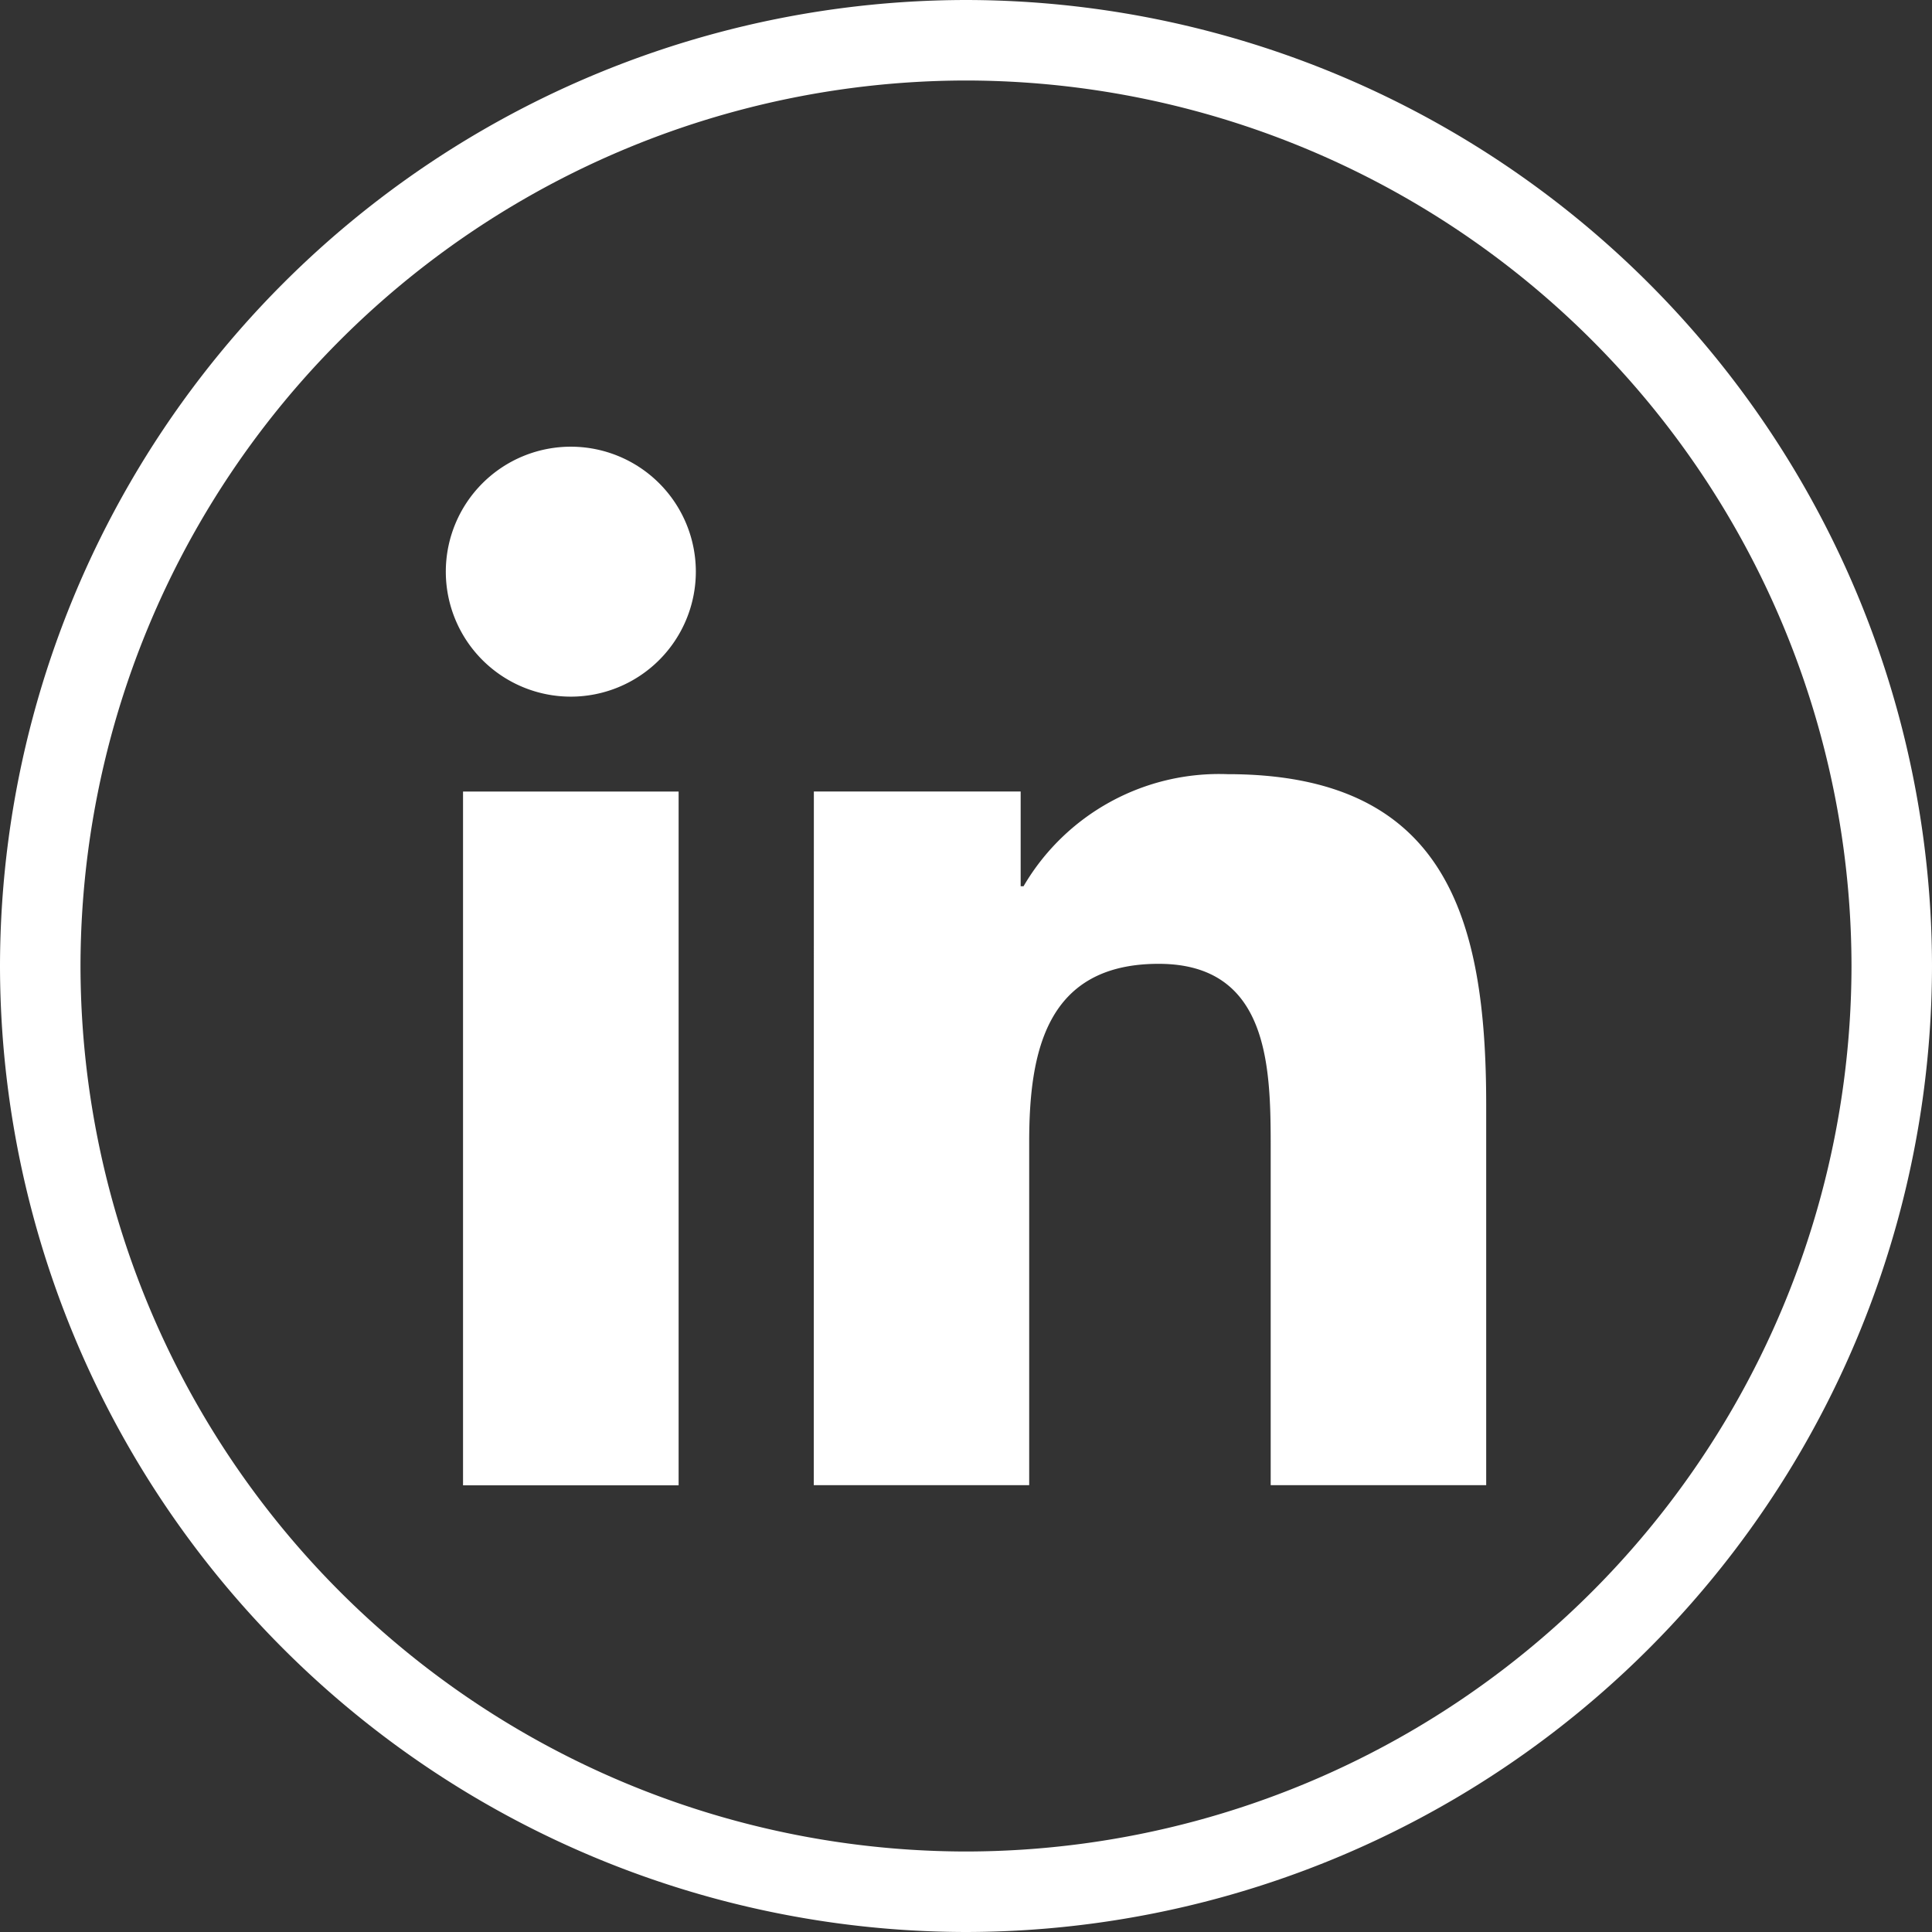
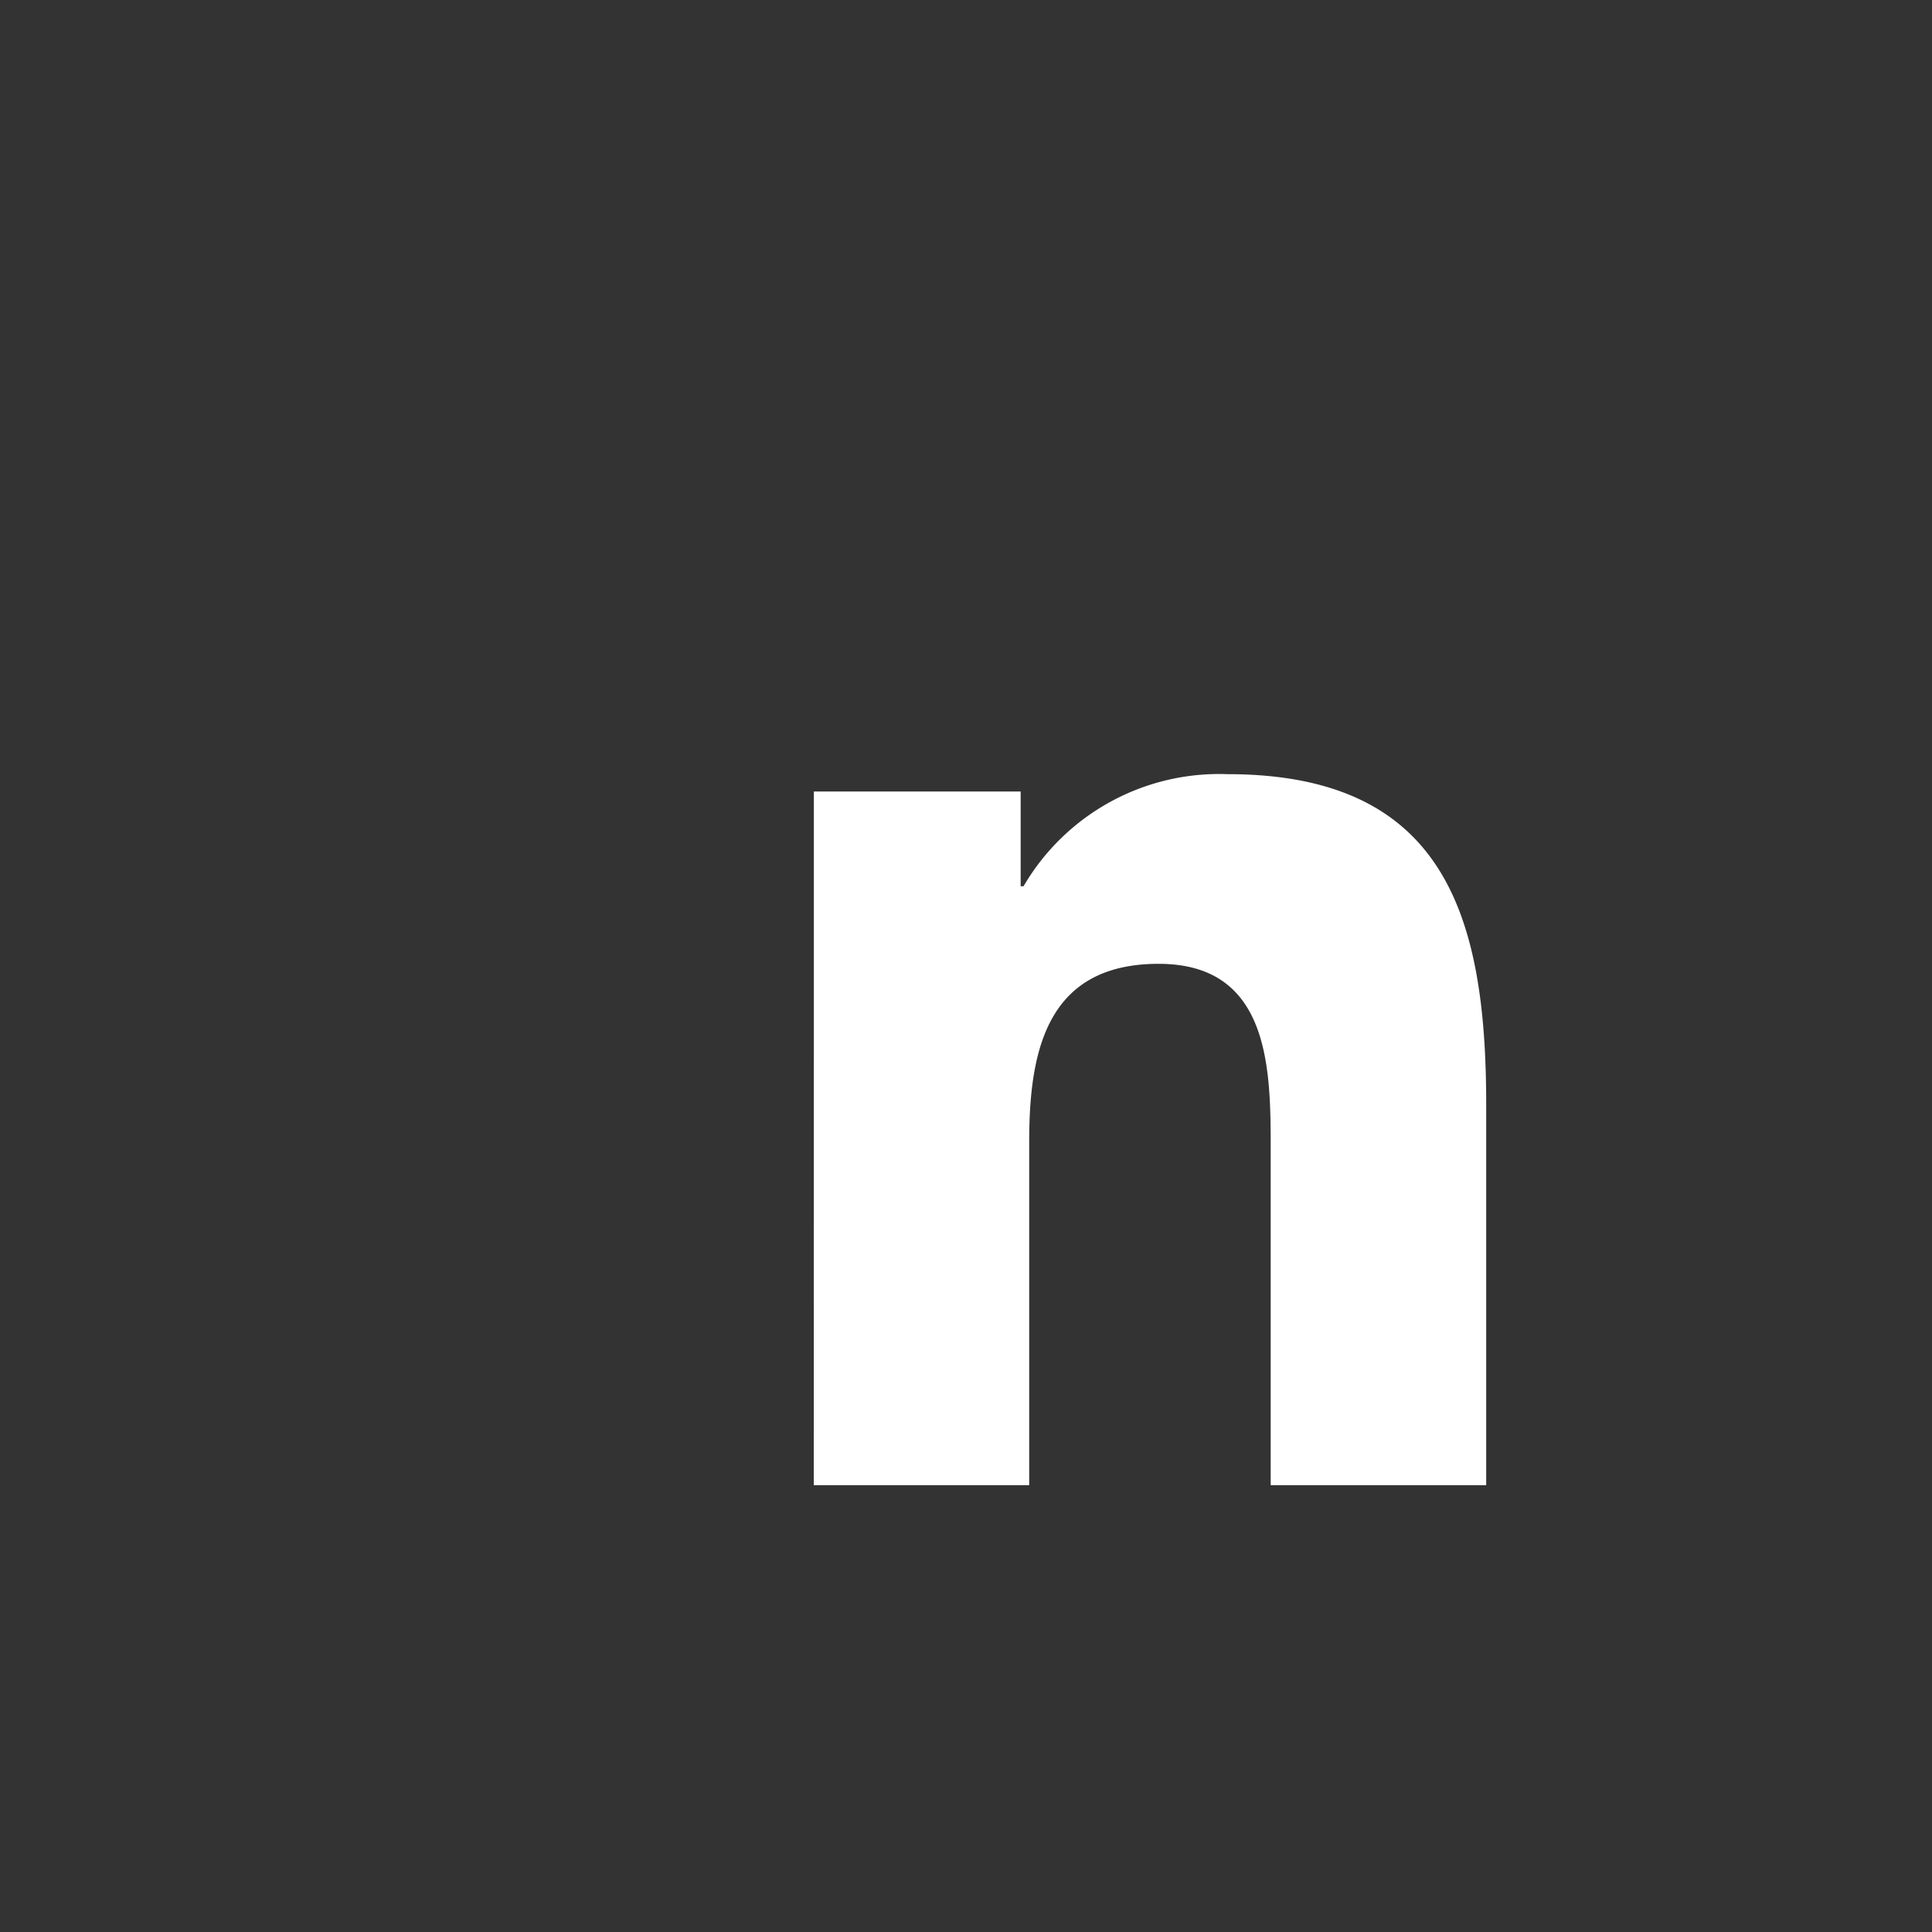
<svg xmlns="http://www.w3.org/2000/svg" width="24" height="24" viewBox="0 0 24 24">
  <rect x="0" y="0" width="24" height="24" fill="#333333" stroke="none" />
  <defs>
    <style>.a{fill:#fff;}</style>
  </defs>
  <g transform="translate(0 0)">
-     <path class="a" d="M-1426.813,2744.855a12.014,12.014,0,0,1-12-12,12.014,12.014,0,0,1,12-12,12.014,12.014,0,0,1,12,12A12.014,12.014,0,0,1-1426.813,2744.855Zm0-23a11.012,11.012,0,0,0-11,11,11.012,11.012,0,0,0,11,11,11.012,11.012,0,0,0,11-11A11.012,11.012,0,0,0-1426.813,2721.855Z" transform="translate(1438.813 -2720.855)" />
    <g transform="translate(5.538 5.549)">
-       <path class="a" d="M-1403.743,2760.063h2.678v8.618h-2.678Zm1.34-4.284a1.553,1.553,0,0,1,1.552,1.552,1.554,1.554,0,0,1-1.552,1.553,1.553,1.553,0,0,1-1.554-1.553,1.553,1.553,0,0,1,1.554-1.552" transform="translate(1403.957 -2755.779)" />
      <g transform="translate(4.572 4.069)">
        <path class="a" d="M-1376.751,2780.208h2.569v1.177h.036a2.814,2.814,0,0,1,2.534-1.392c2.712,0,3.213,1.785,3.213,4.105v4.727h-2.677v-4.191c0-1-.018-2.285-1.392-2.285-1.394,0-1.608,1.088-1.608,2.213v4.263h-2.676Z" transform="translate(1376.751 -2779.994)" />
      </g>
    </g>
  </g>
</svg>